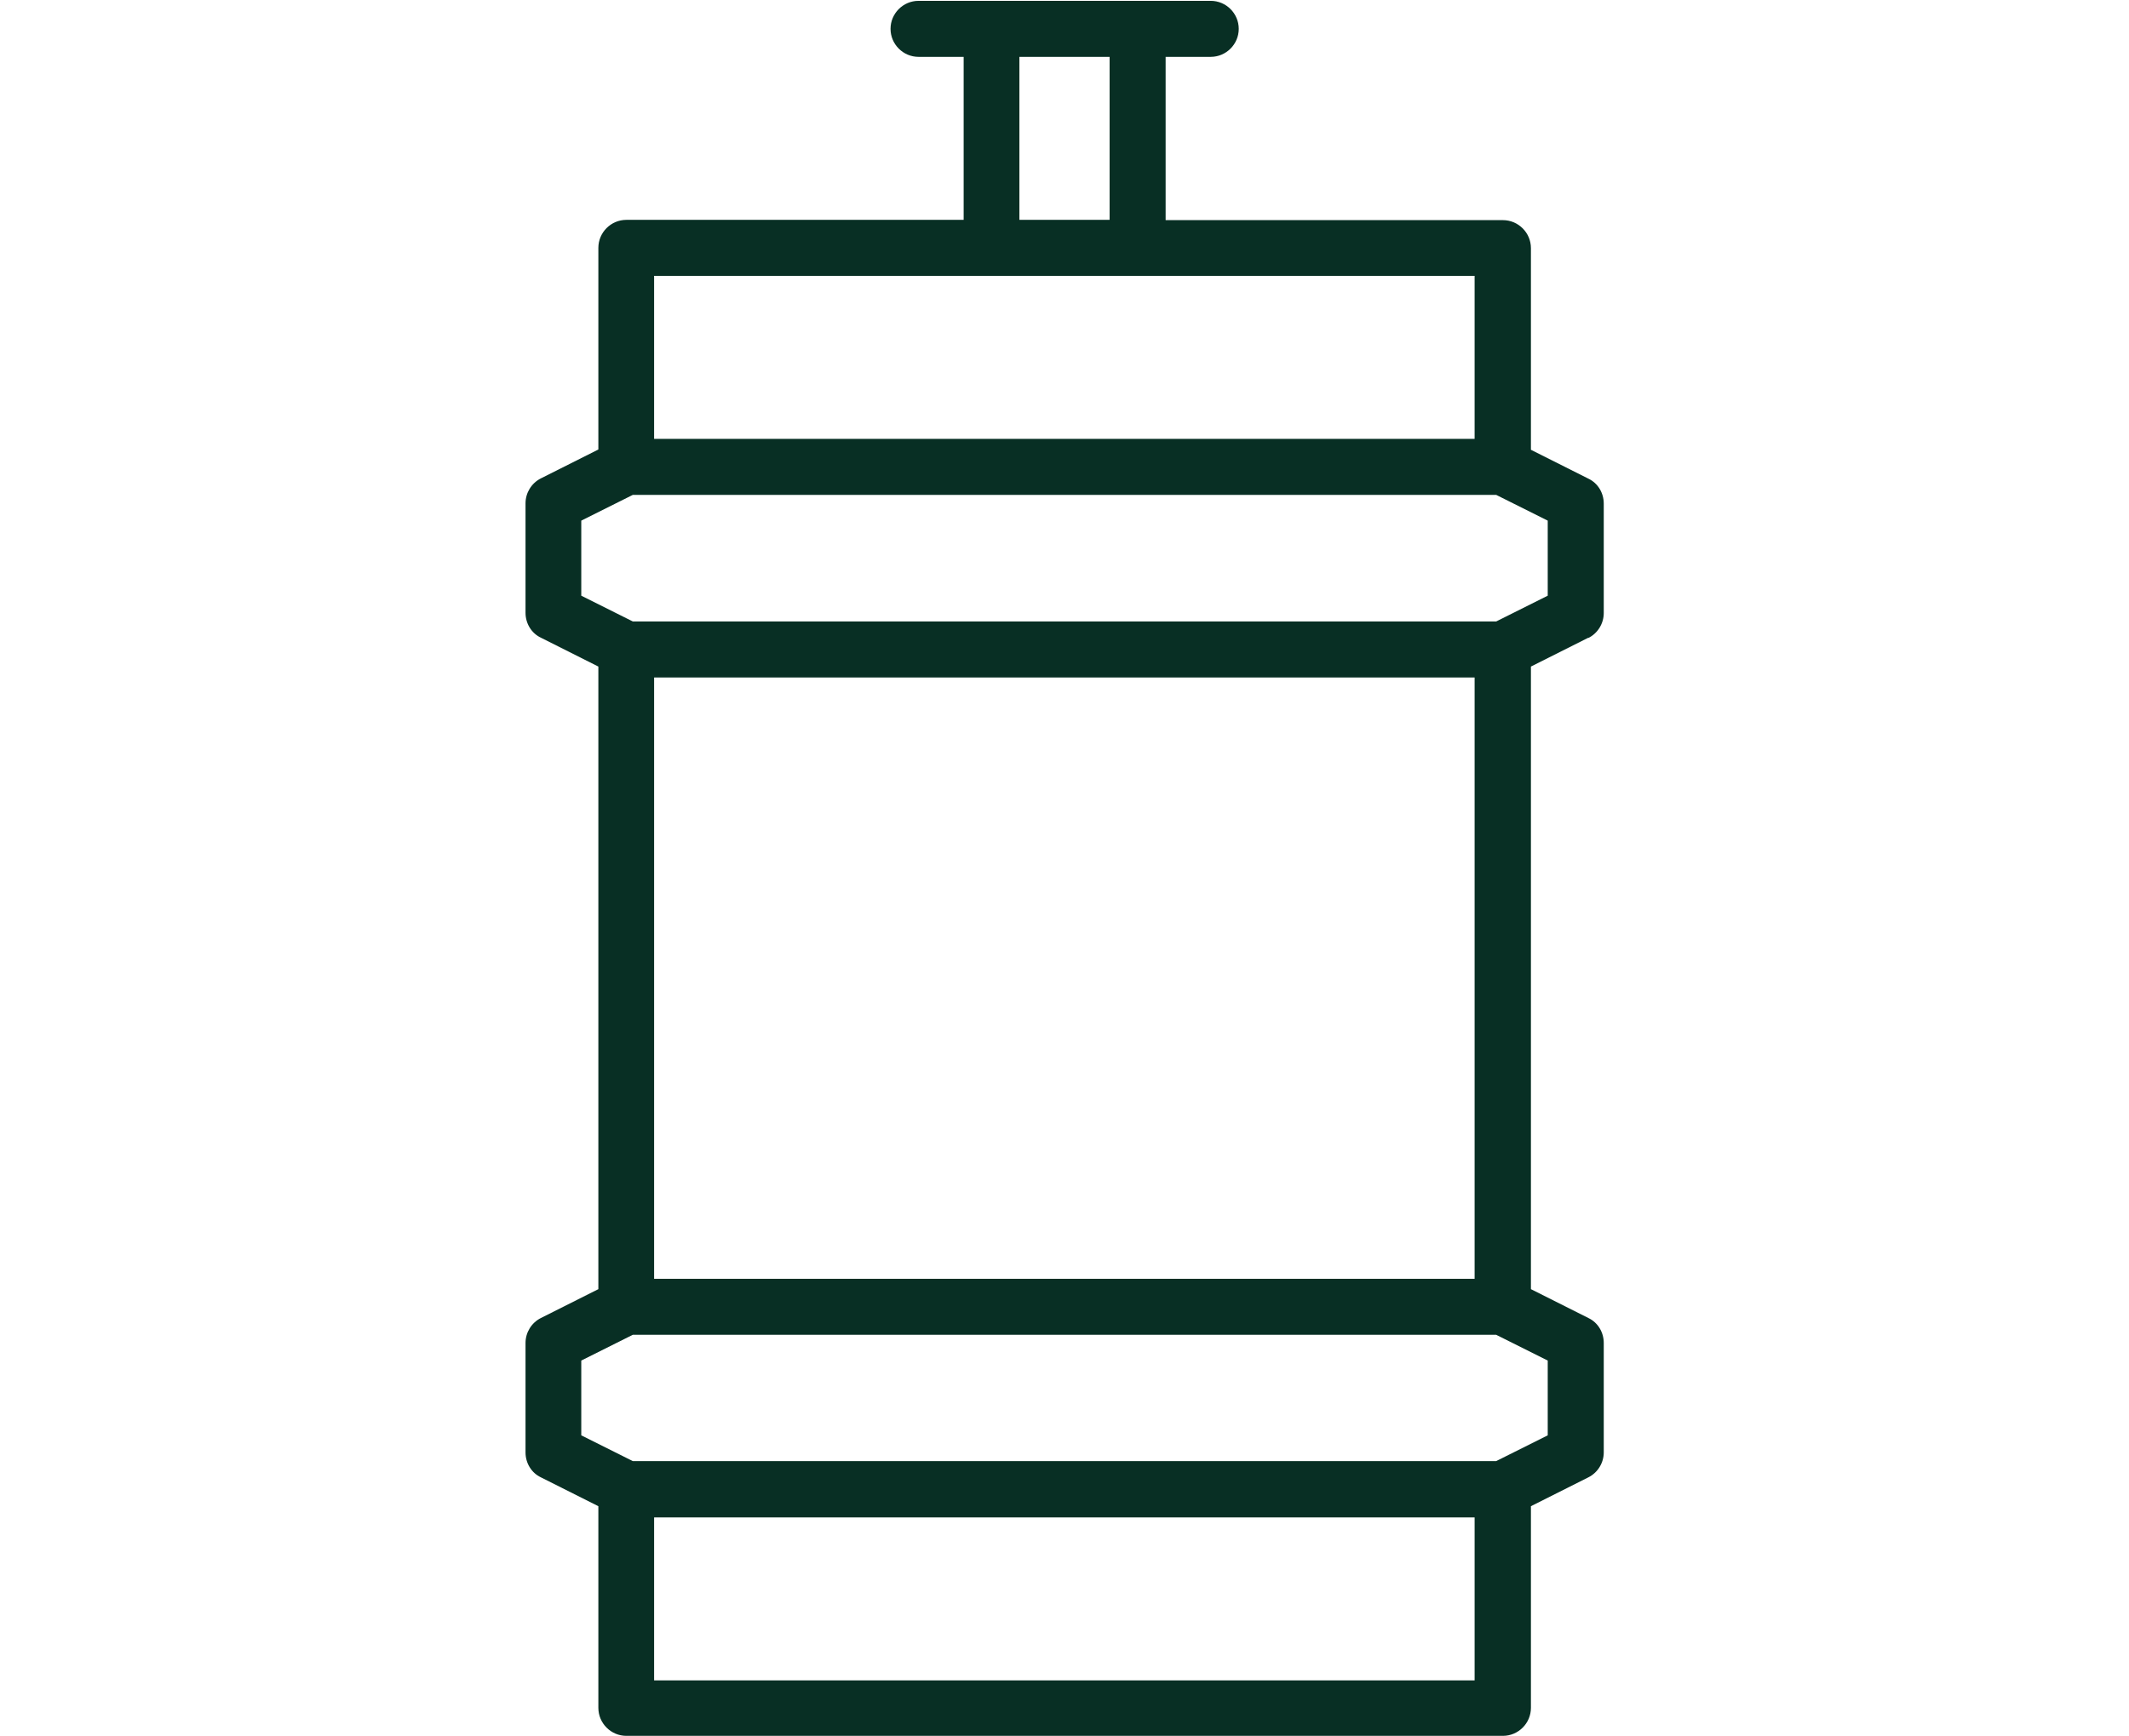
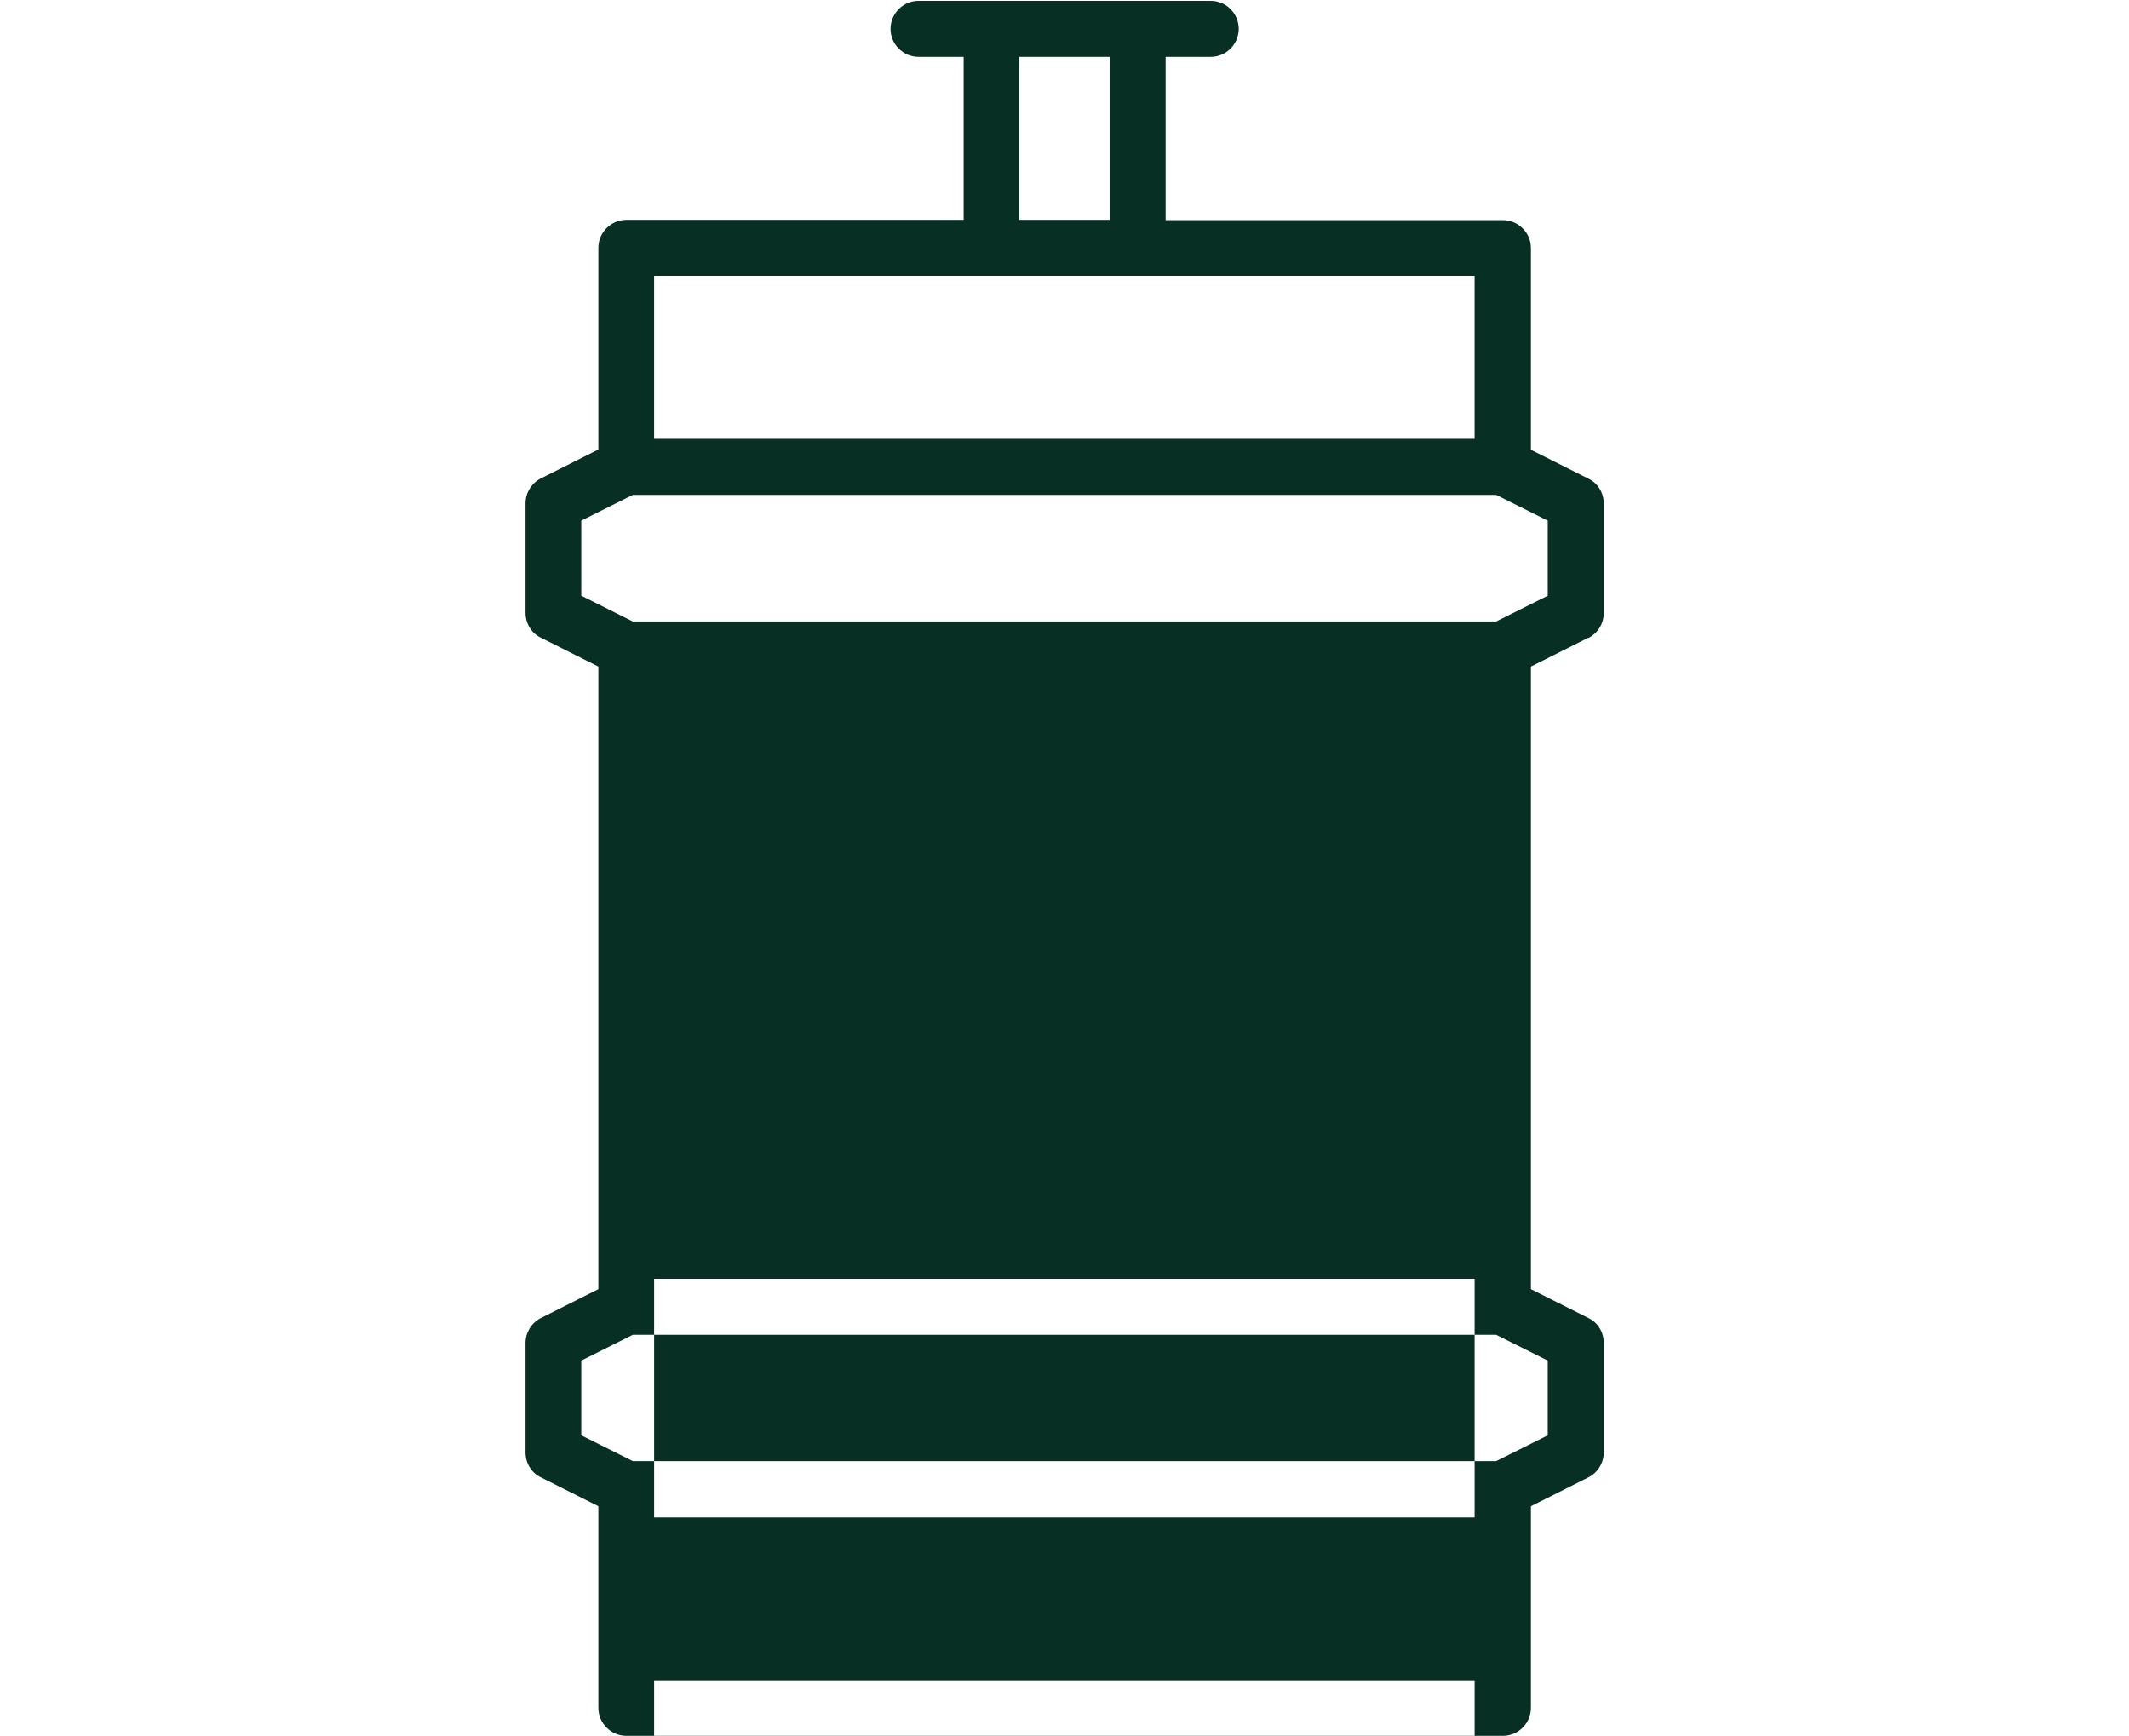
<svg xmlns="http://www.w3.org/2000/svg" id="Ebene_1" data-name="Ebene 1" viewBox="0 0 76 62">
  <defs>
    <style>
      .cls-1 {
        fill: #082f24;
      }
    </style>
  </defs>
-   <path class="cls-1" d="M56.7,22.78c.34-.17.55-.52.55-.89v-3.91c0-.38-.21-.73-.55-.89l-2.05-1.03v-7.2c0-.55-.45-1-1-1h-12.04V2.03h1.61c.55,0,1-.45,1-1s-.45-1-1-1h-10.43c-.55,0-1,.45-1,1s.45,1,1,1h1.61v5.82h-12.04c-.55,0-1,.45-1,1v7.2l-2.05,1.03c-.34.17-.55.52-.55.89v3.91c0,.38.21.73.55.89l2.05,1.03v22.23l-2.05,1.03c-.34.17-.55.52-.55.89v3.91c0,.38.21.73.55.89l2.05,1.03v7.2c0,.55.45,1,1,1h31.29c.55,0,1-.45,1-1v-7.2l2.05-1.03c.34-.17.55-.52.55-.89v-3.91c0-.38-.21-.73-.55-.89l-2.05-1.03v-22.23l2.05-1.03ZM23.35,45.66v-21.47h29.29v21.47h-29.29ZM36.39,2.03h3.22v5.82h-3.22V2.03ZM35.39,9.85h17.25v5.82h-29.29v-5.82h12.04ZM20.75,21.27v-2.68l1.84-.92h30.82l1.84.92v2.68l-1.84.92h-30.82l-1.84-.92ZM23.35,60v-5.82h29.29v5.82h-29.29ZM55.25,48.58v2.67l-1.84.92h-30.82l-1.84-.92v-2.67l1.84-.92h30.82l1.84.92Z" />
+   <path class="cls-1" d="M56.7,22.78c.34-.17.55-.52.55-.89v-3.91c0-.38-.21-.73-.55-.89l-2.05-1.03v-7.2c0-.55-.45-1-1-1h-12.04V2.03h1.61c.55,0,1-.45,1-1s-.45-1-1-1h-10.43c-.55,0-1,.45-1,1s.45,1,1,1h1.61v5.82h-12.04c-.55,0-1,.45-1,1v7.2l-2.05,1.03c-.34.17-.55.52-.55.89v3.91c0,.38.21.73.55.89l2.05,1.03v22.23l-2.05,1.03c-.34.17-.55.52-.55.89v3.91c0,.38.21.73.55.89l2.05,1.03v7.2c0,.55.45,1,1,1h31.29c.55,0,1-.45,1-1v-7.2l2.05-1.03c.34-.17.55-.52.55-.89v-3.91c0-.38-.21-.73-.55-.89l-2.05-1.03v-22.23l2.05-1.03ZM23.35,45.66h29.29v21.47h-29.29ZM36.39,2.03h3.22v5.82h-3.22V2.03ZM35.39,9.85h17.25v5.82h-29.29v-5.82h12.04ZM20.75,21.27v-2.68l1.84-.92h30.82l1.84.92v2.68l-1.84.92h-30.82l-1.84-.92ZM23.35,60v-5.82h29.29v5.82h-29.29ZM55.25,48.58v2.67l-1.84.92h-30.82l-1.84-.92v-2.67l1.84-.92h30.82l1.84.92Z" />
</svg>